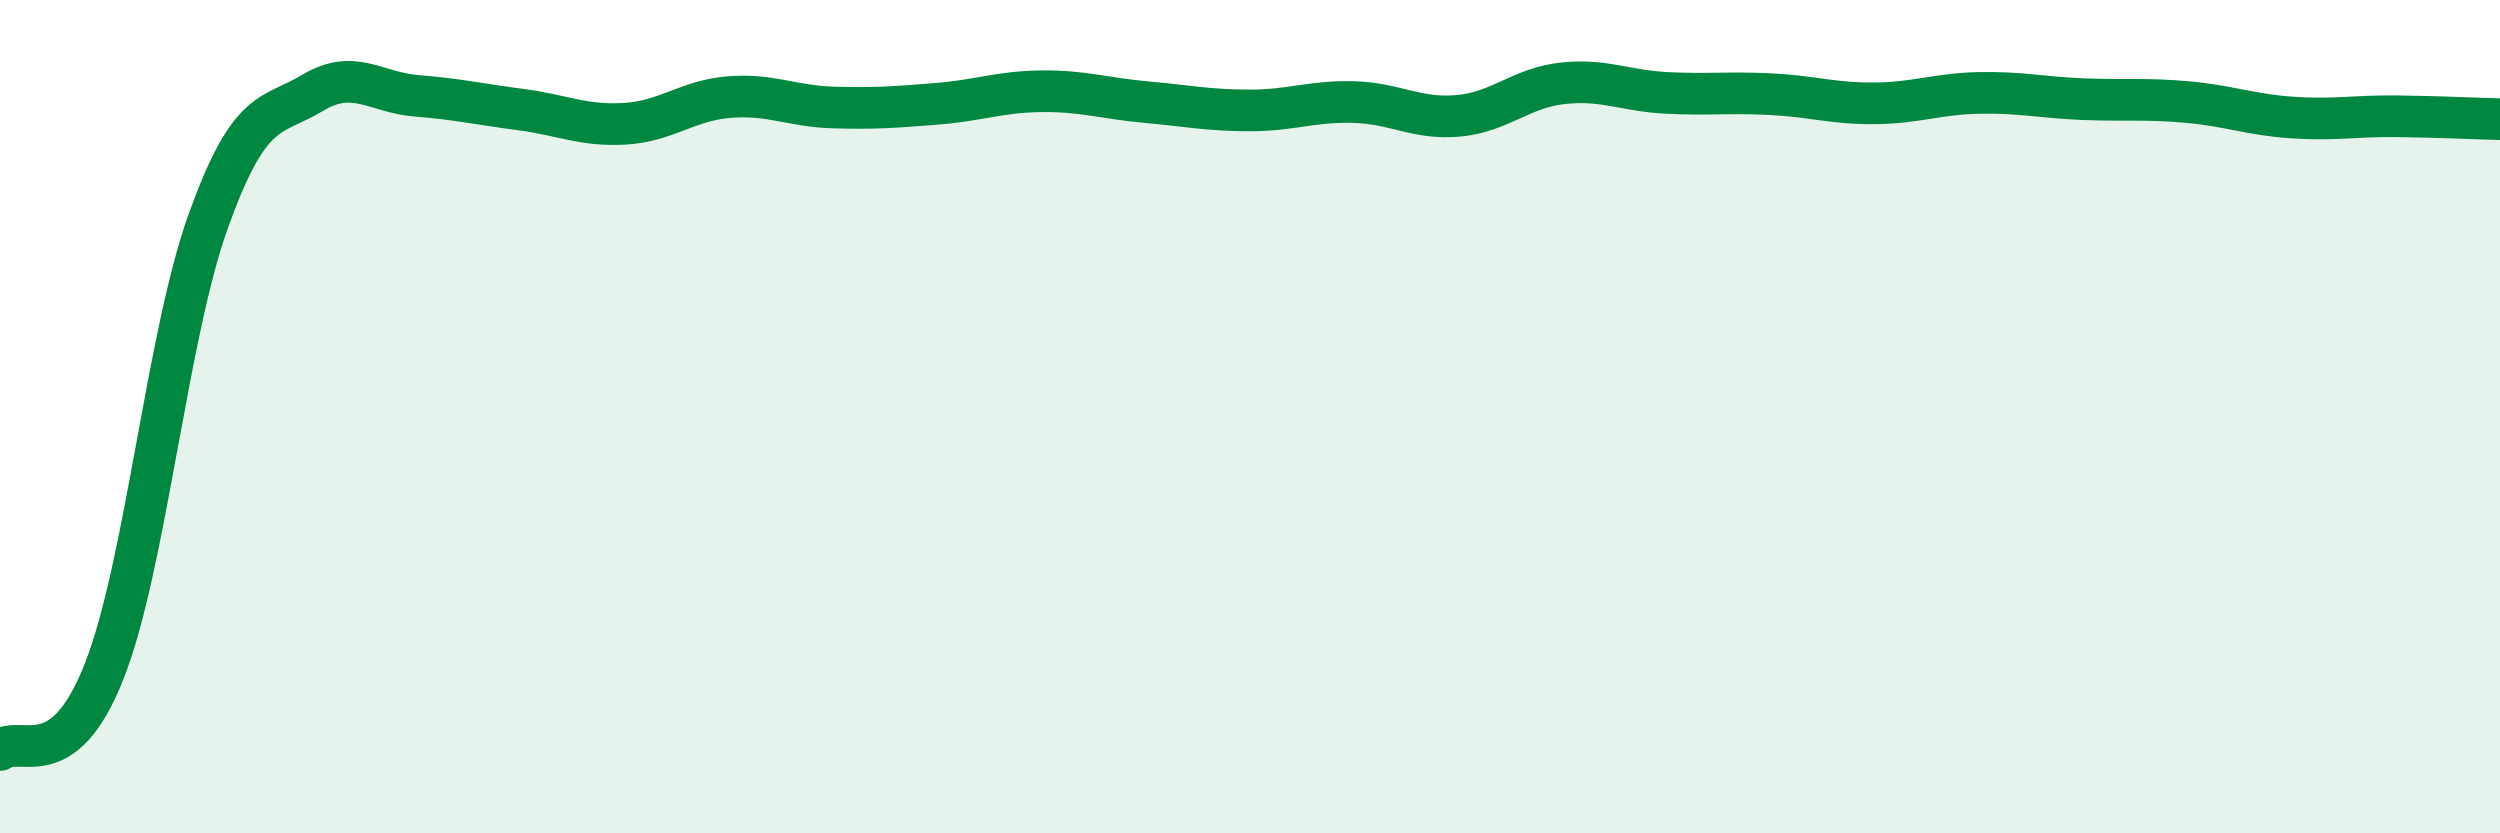
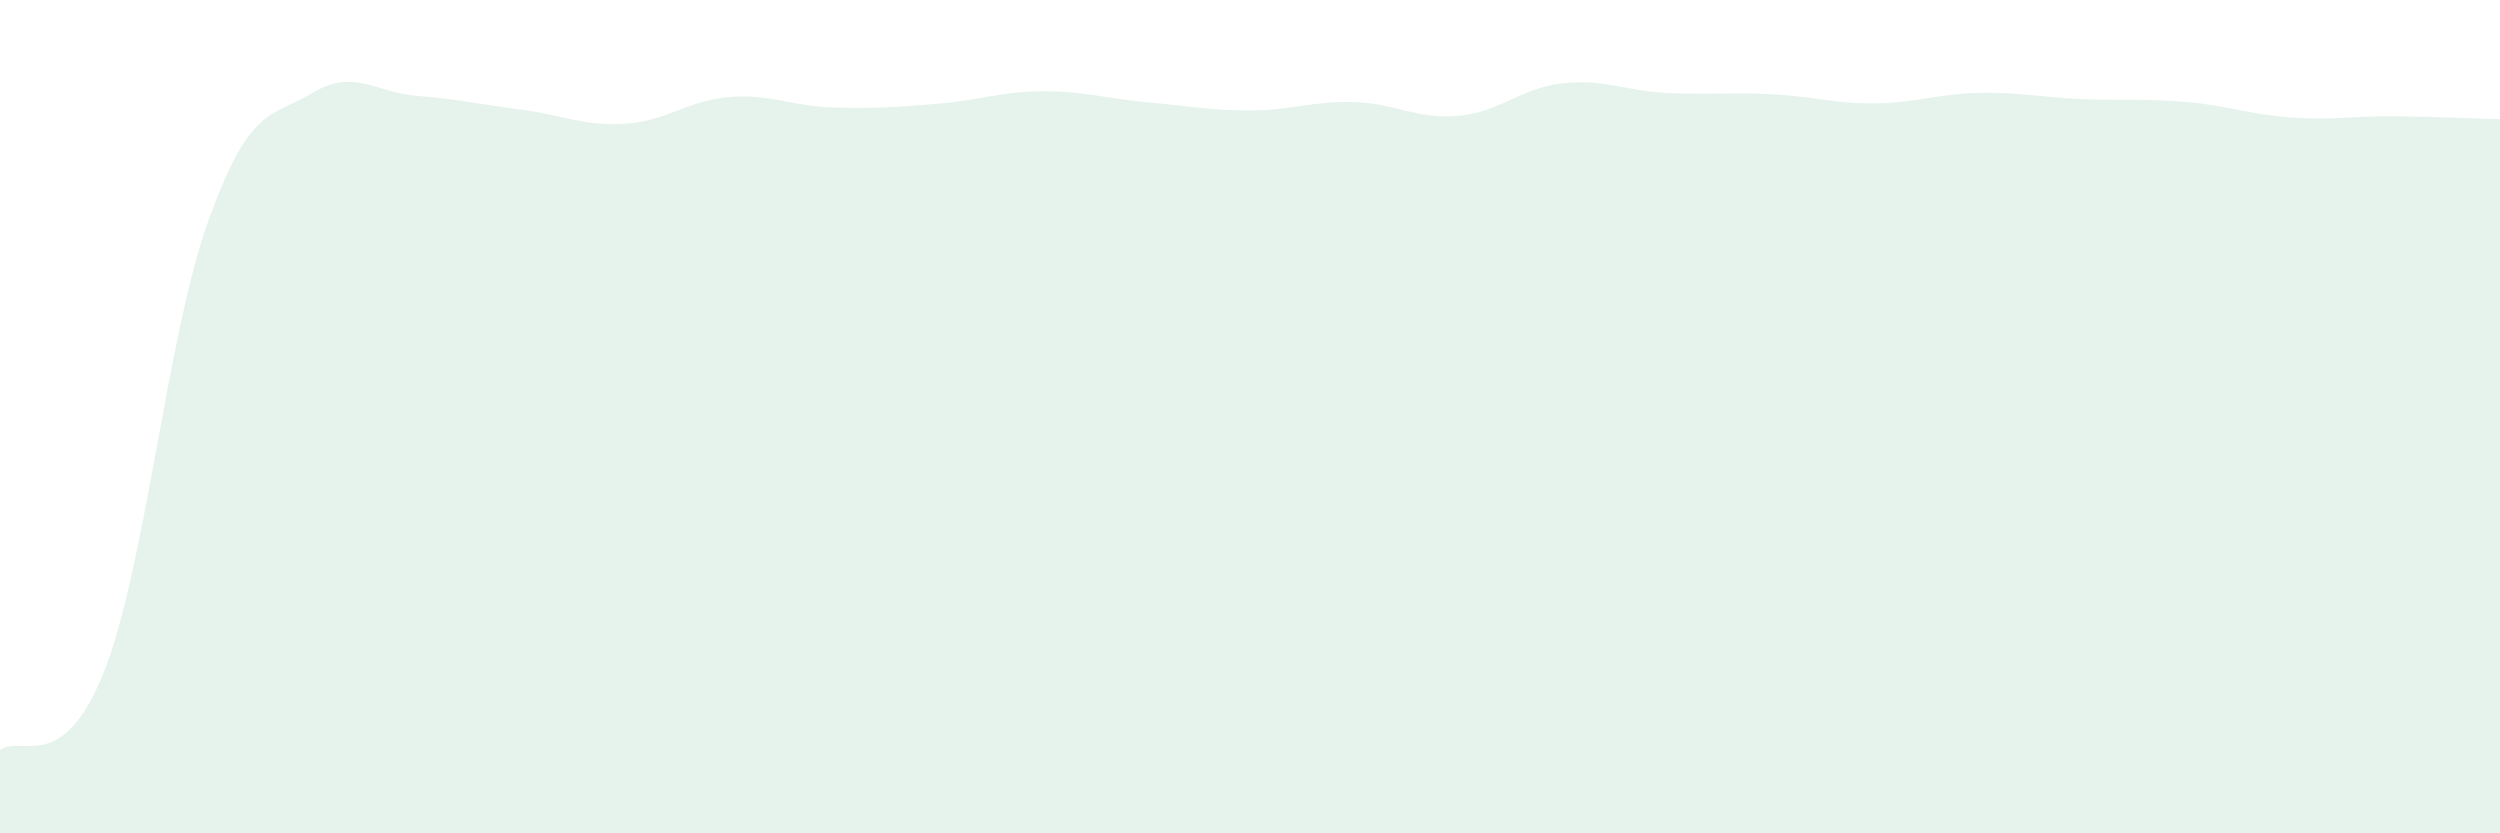
<svg xmlns="http://www.w3.org/2000/svg" width="60" height="20" viewBox="0 0 60 20">
  <path d="M 0,18 C 0.5,17.62 1.5,18.65 2.5,16.11 C 3.5,13.57 4,8.08 5,5.3 C 6,2.52 6.5,2.83 7.5,2.23 C 8.5,1.63 9,2.22 10,2.3 C 11,2.38 11.5,2.5 12.5,2.63 C 13.5,2.76 14,3.03 15,2.97 C 16,2.91 16.5,2.41 17.5,2.33 C 18.5,2.25 19,2.55 20,2.58 C 21,2.61 21.5,2.57 22.5,2.49 C 23.5,2.41 24,2.2 25,2.19 C 26,2.18 26.5,2.36 27.5,2.45 C 28.5,2.54 29,2.65 30,2.65 C 31,2.65 31.5,2.42 32.5,2.45 C 33.5,2.48 34,2.87 35,2.78 C 36,2.69 36.5,2.11 37.5,2 C 38.5,1.89 39,2.18 40,2.23 C 41,2.28 41.5,2.21 42.5,2.26 C 43.5,2.31 44,2.49 45,2.48 C 46,2.47 46.5,2.25 47.5,2.23 C 48.5,2.21 49,2.34 50,2.38 C 51,2.42 51.5,2.36 52.5,2.45 C 53.5,2.54 54,2.75 55,2.82 C 56,2.89 56.5,2.78 57.5,2.79 C 58.5,2.8 59.5,2.85 60,2.86L60 20L0 20Z" fill="#008740" opacity="0.1" stroke-linecap="round" stroke-linejoin="round" />
-   <path d="M 0,18 C 0.5,17.62 1.5,18.65 2.5,16.11 C 3.5,13.57 4,8.08 5,5.3 C 6,2.52 6.5,2.83 7.5,2.23 C 8.5,1.63 9,2.22 10,2.3 C 11,2.38 11.5,2.5 12.5,2.63 C 13.5,2.76 14,3.03 15,2.97 C 16,2.91 16.5,2.41 17.5,2.33 C 18.5,2.25 19,2.55 20,2.58 C 21,2.61 21.5,2.57 22.5,2.49 C 23.5,2.41 24,2.2 25,2.19 C 26,2.18 26.5,2.36 27.5,2.45 C 28.5,2.54 29,2.65 30,2.65 C 31,2.65 31.5,2.42 32.5,2.45 C 33.5,2.48 34,2.87 35,2.78 C 36,2.69 36.5,2.11 37.5,2 C 38.5,1.89 39,2.18 40,2.23 C 41,2.28 41.5,2.21 42.5,2.26 C 43.5,2.31 44,2.49 45,2.48 C 46,2.47 46.5,2.25 47.5,2.23 C 48.5,2.21 49,2.34 50,2.38 C 51,2.42 51.5,2.36 52.5,2.45 C 53.5,2.54 54,2.75 55,2.82 C 56,2.89 56.5,2.78 57.5,2.79 C 58.5,2.8 59.5,2.85 60,2.86" stroke="#008740" stroke-width="1" fill="none" stroke-linecap="round" stroke-linejoin="round" />
</svg>